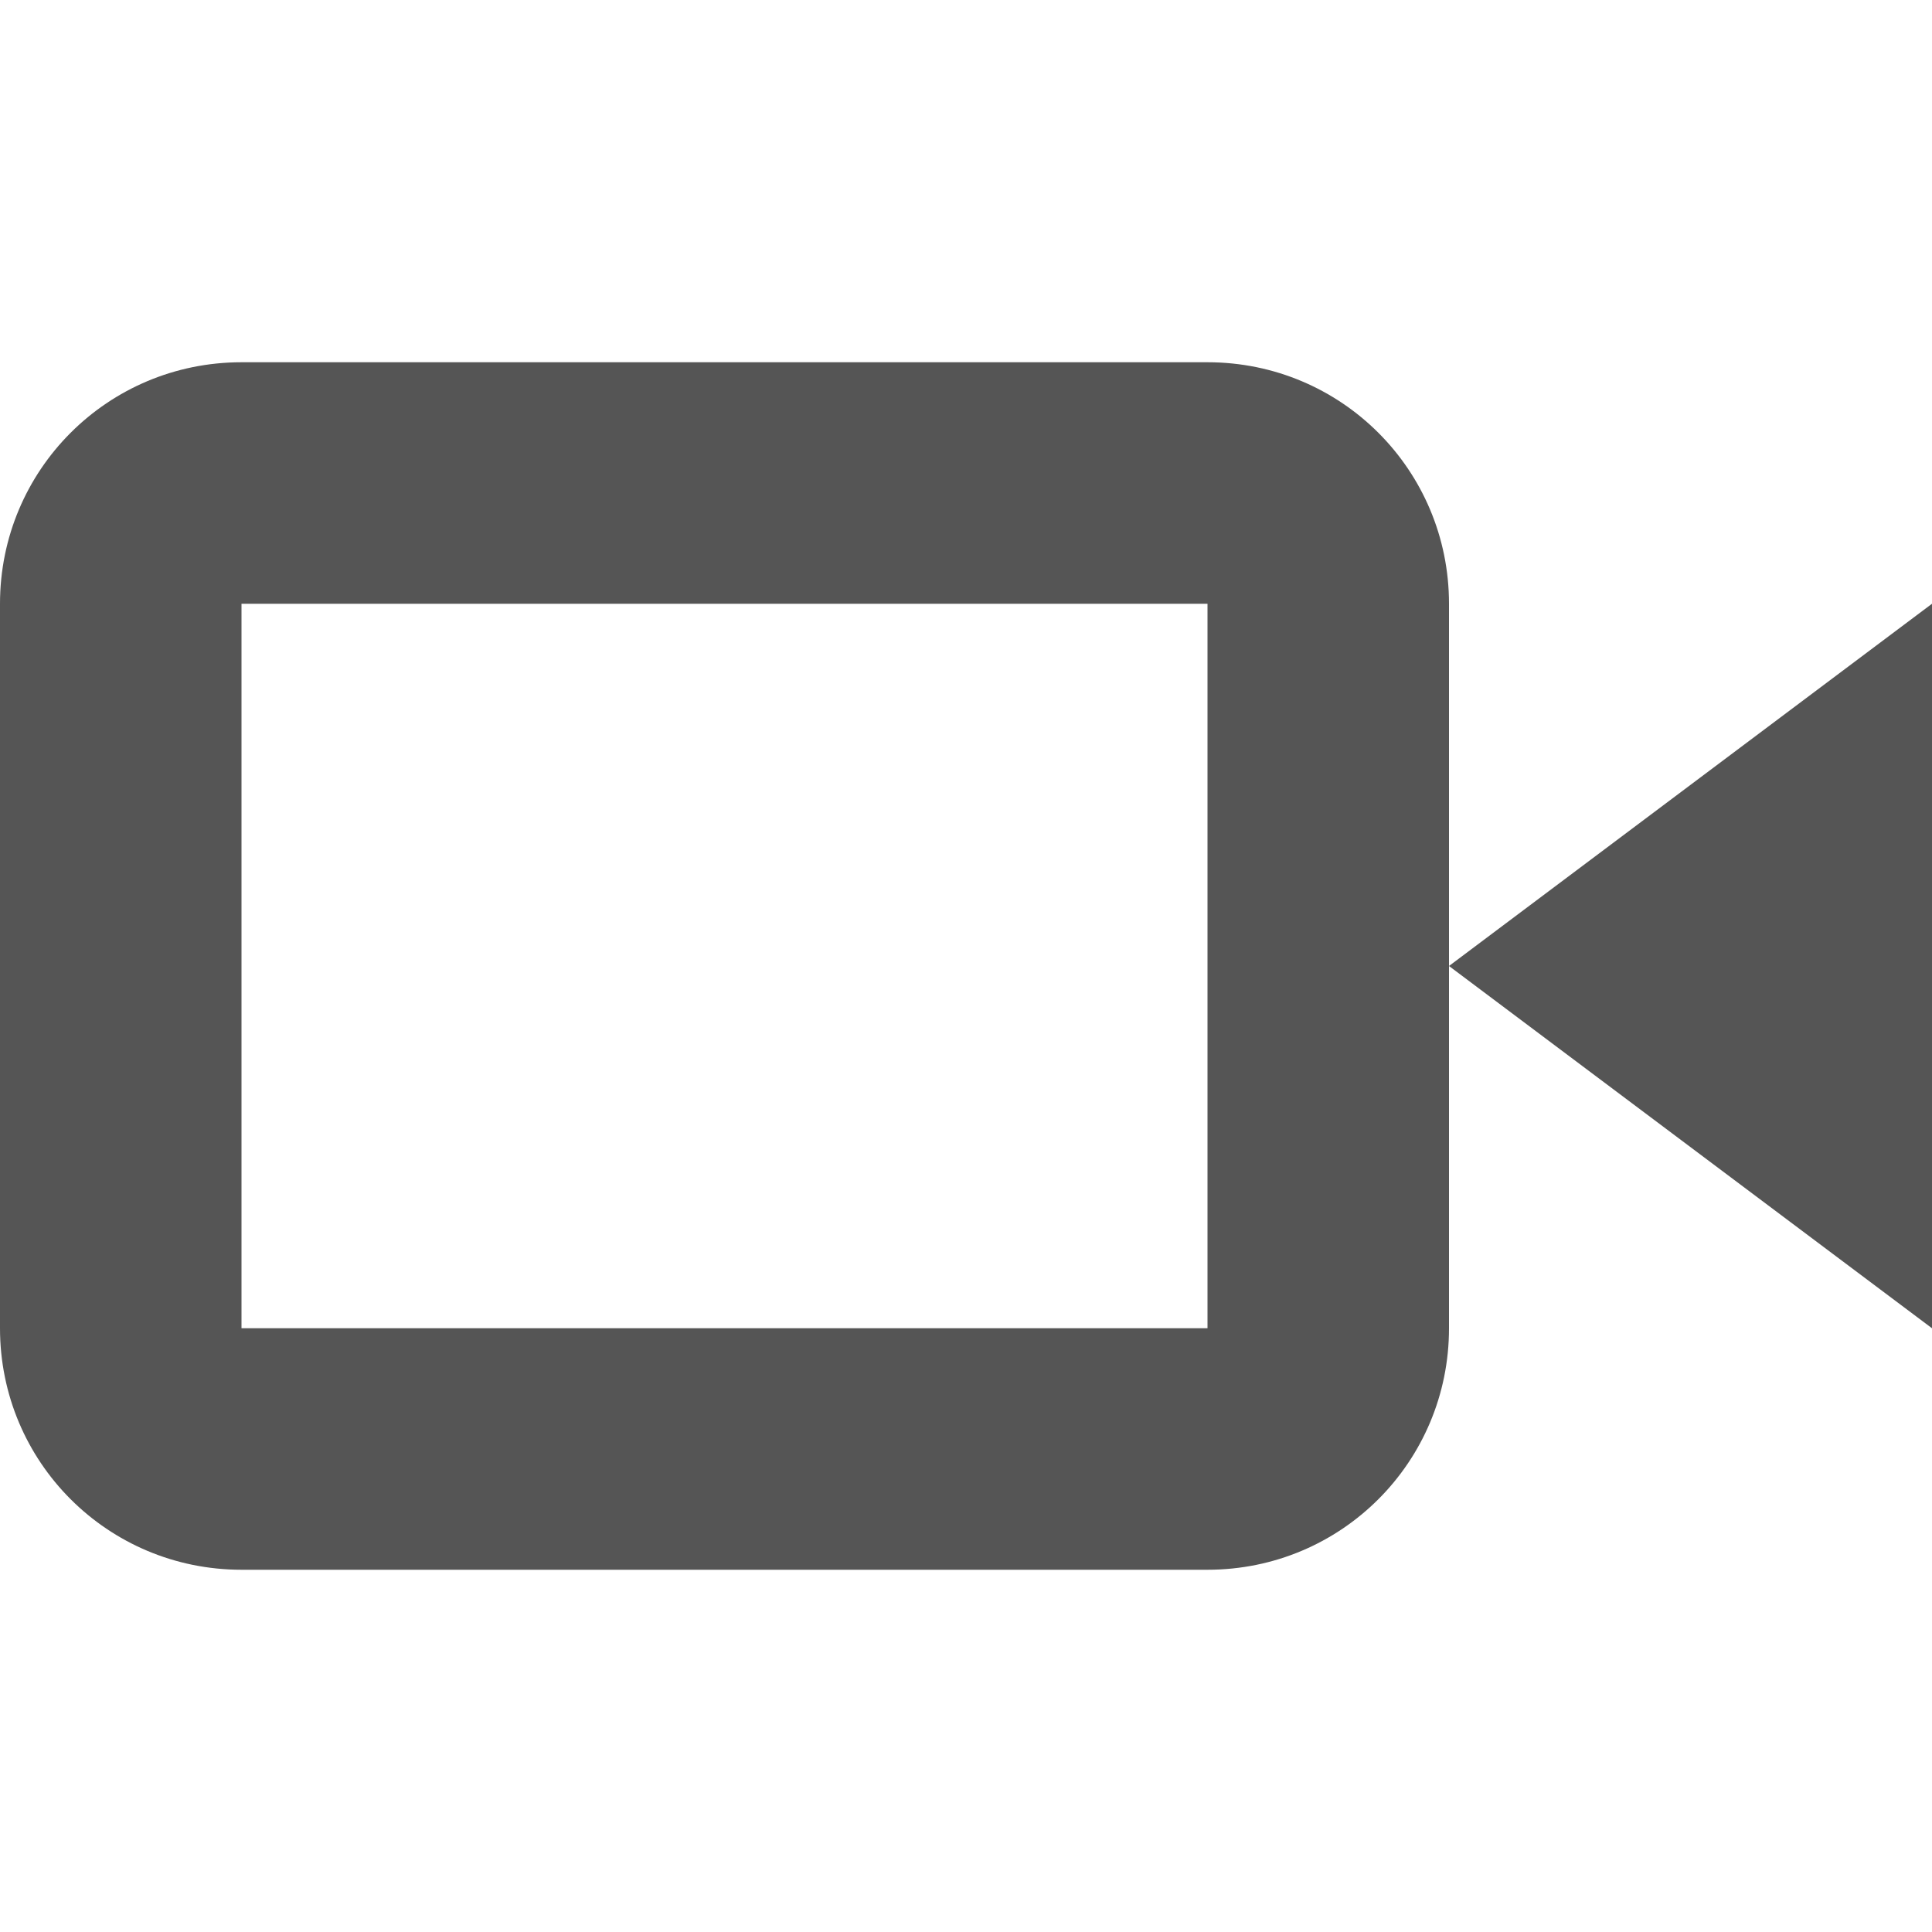
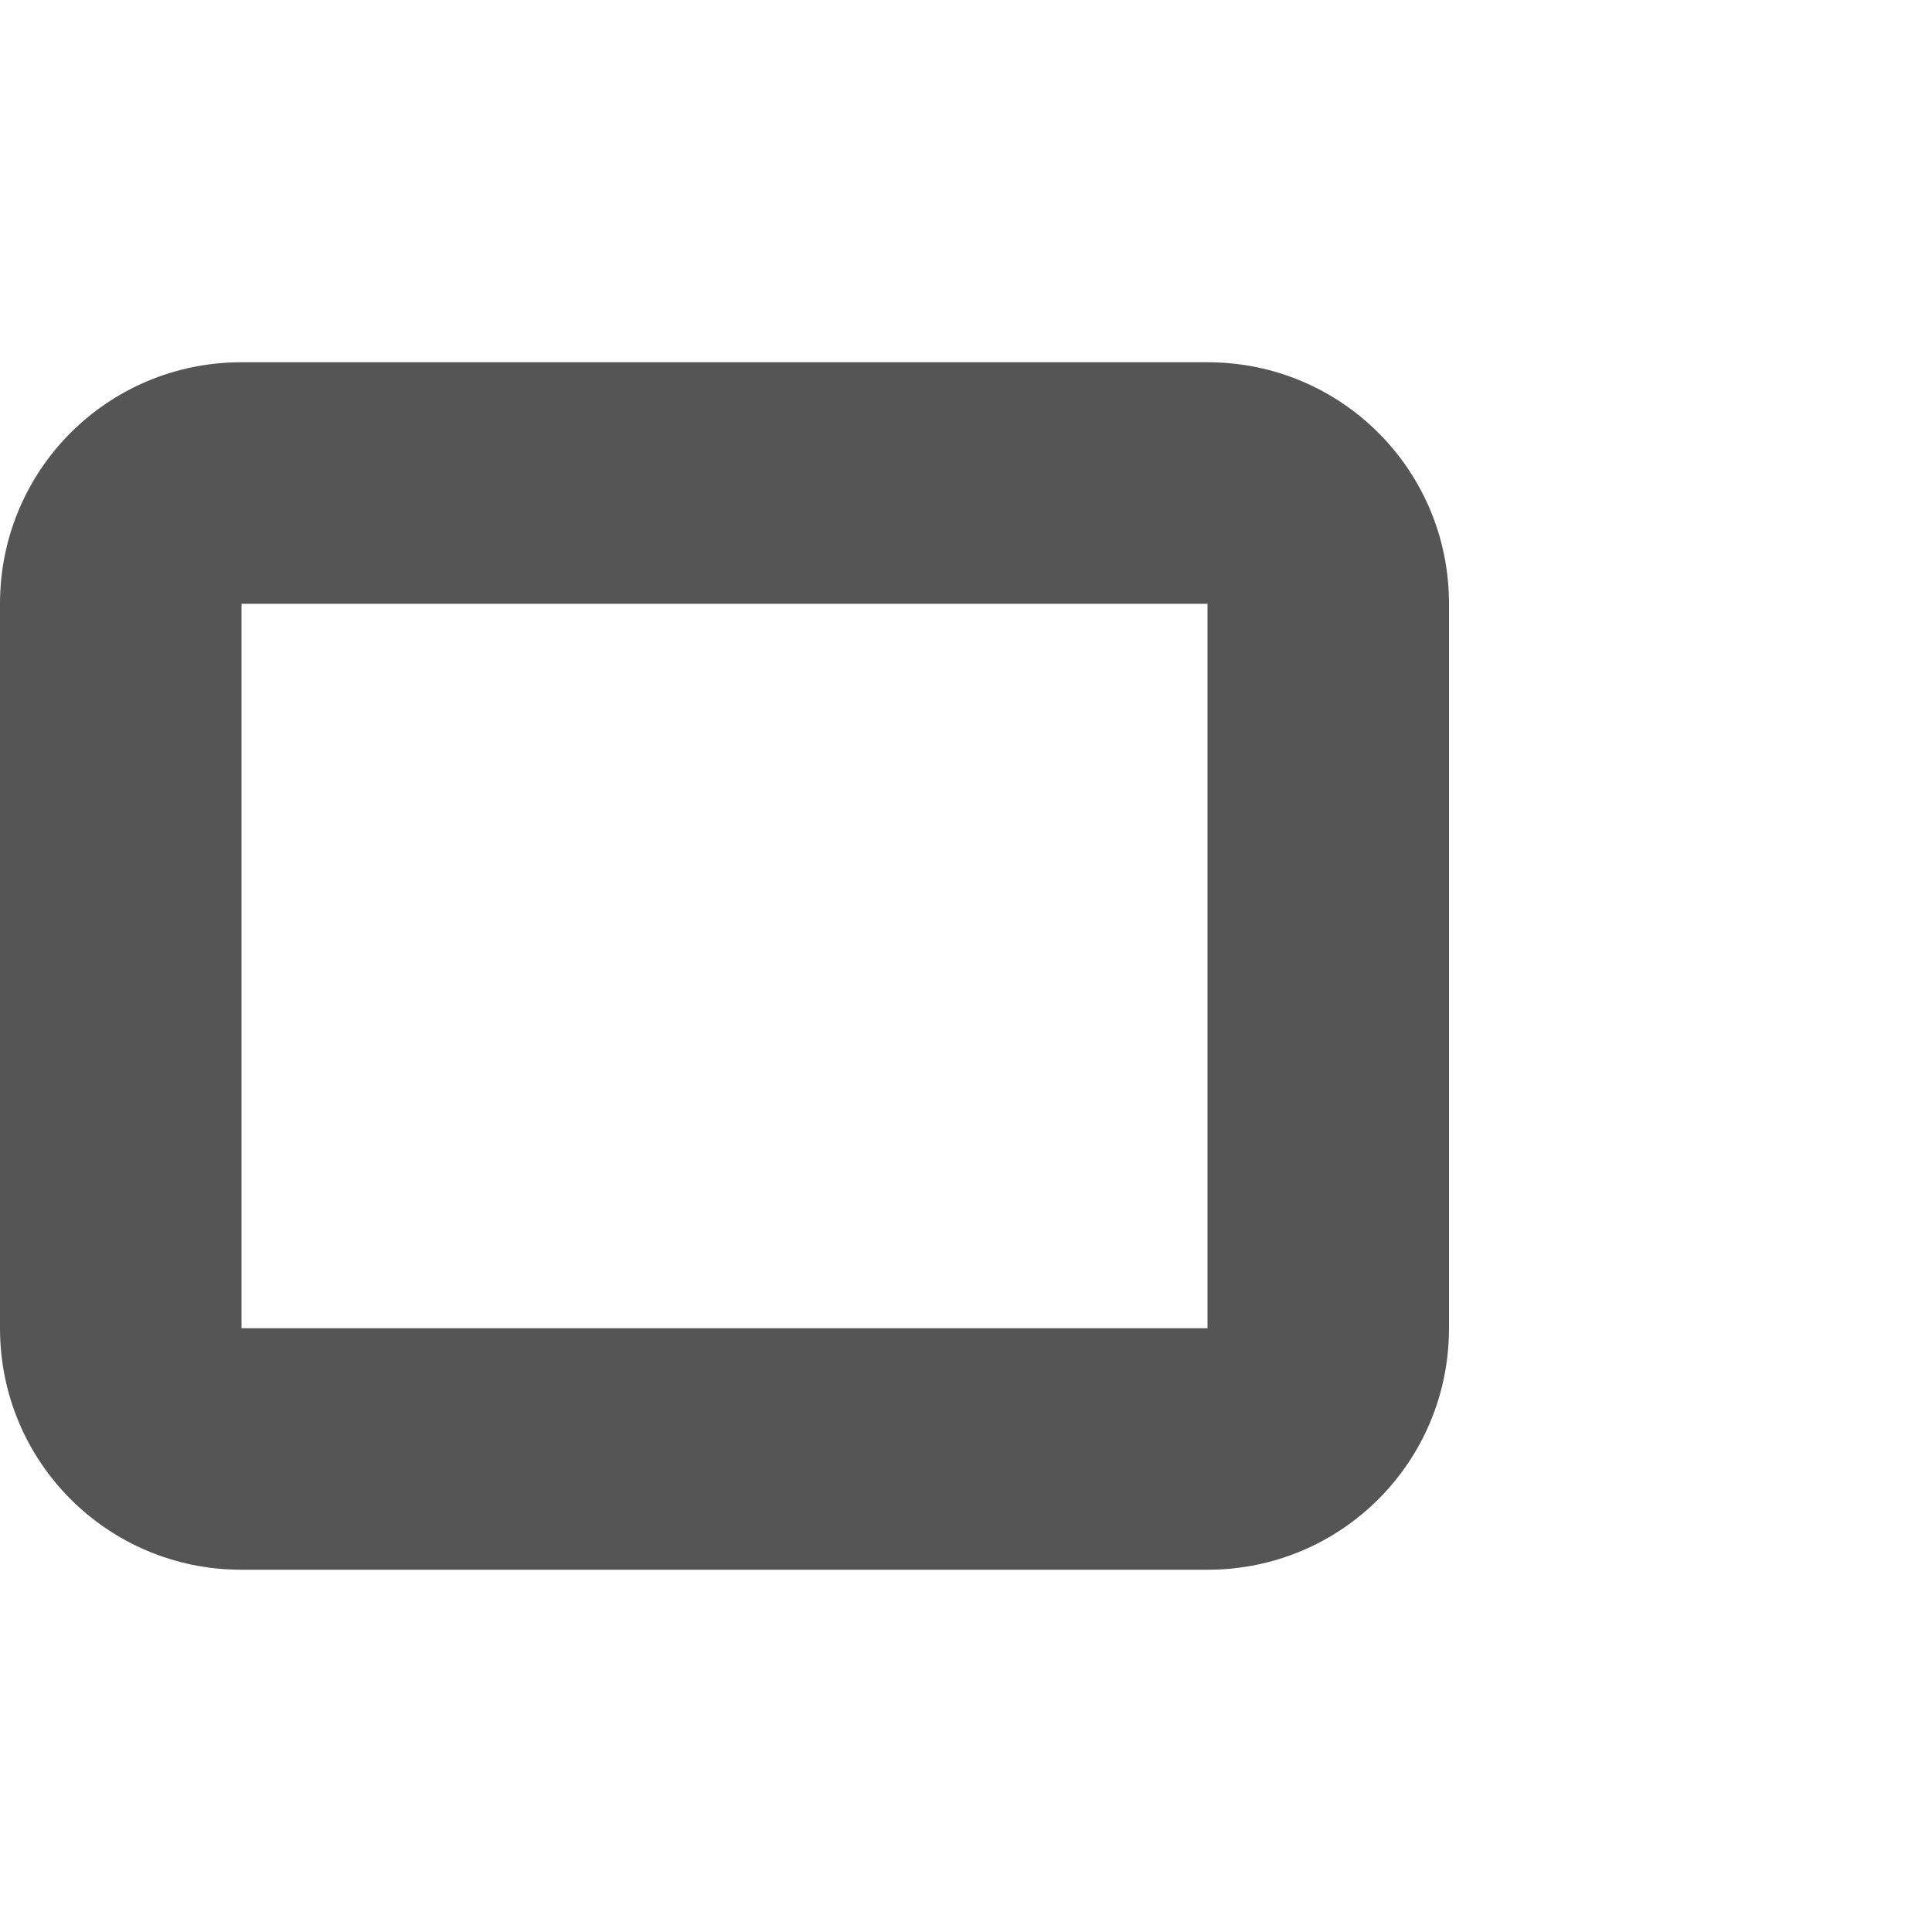
<svg xmlns="http://www.w3.org/2000/svg" width="16" height="16" version="1.1">
-   <path d="m16 5-4 3 4 3z" fill="#555555" />
  <path d="m2 3c-1.108 0-2 0.892-2 2v6c0 1.108 0.892 2 2 2h8c1.108 0 2-0.892 2-2v-6c0-1.108-0.892-2-2-2h-8zm0 2h8v6h-8v-6z" fill="#555555" fill-rule="evenodd" stop-color="#000000" style="paint-order:stroke fill markers" />
</svg>